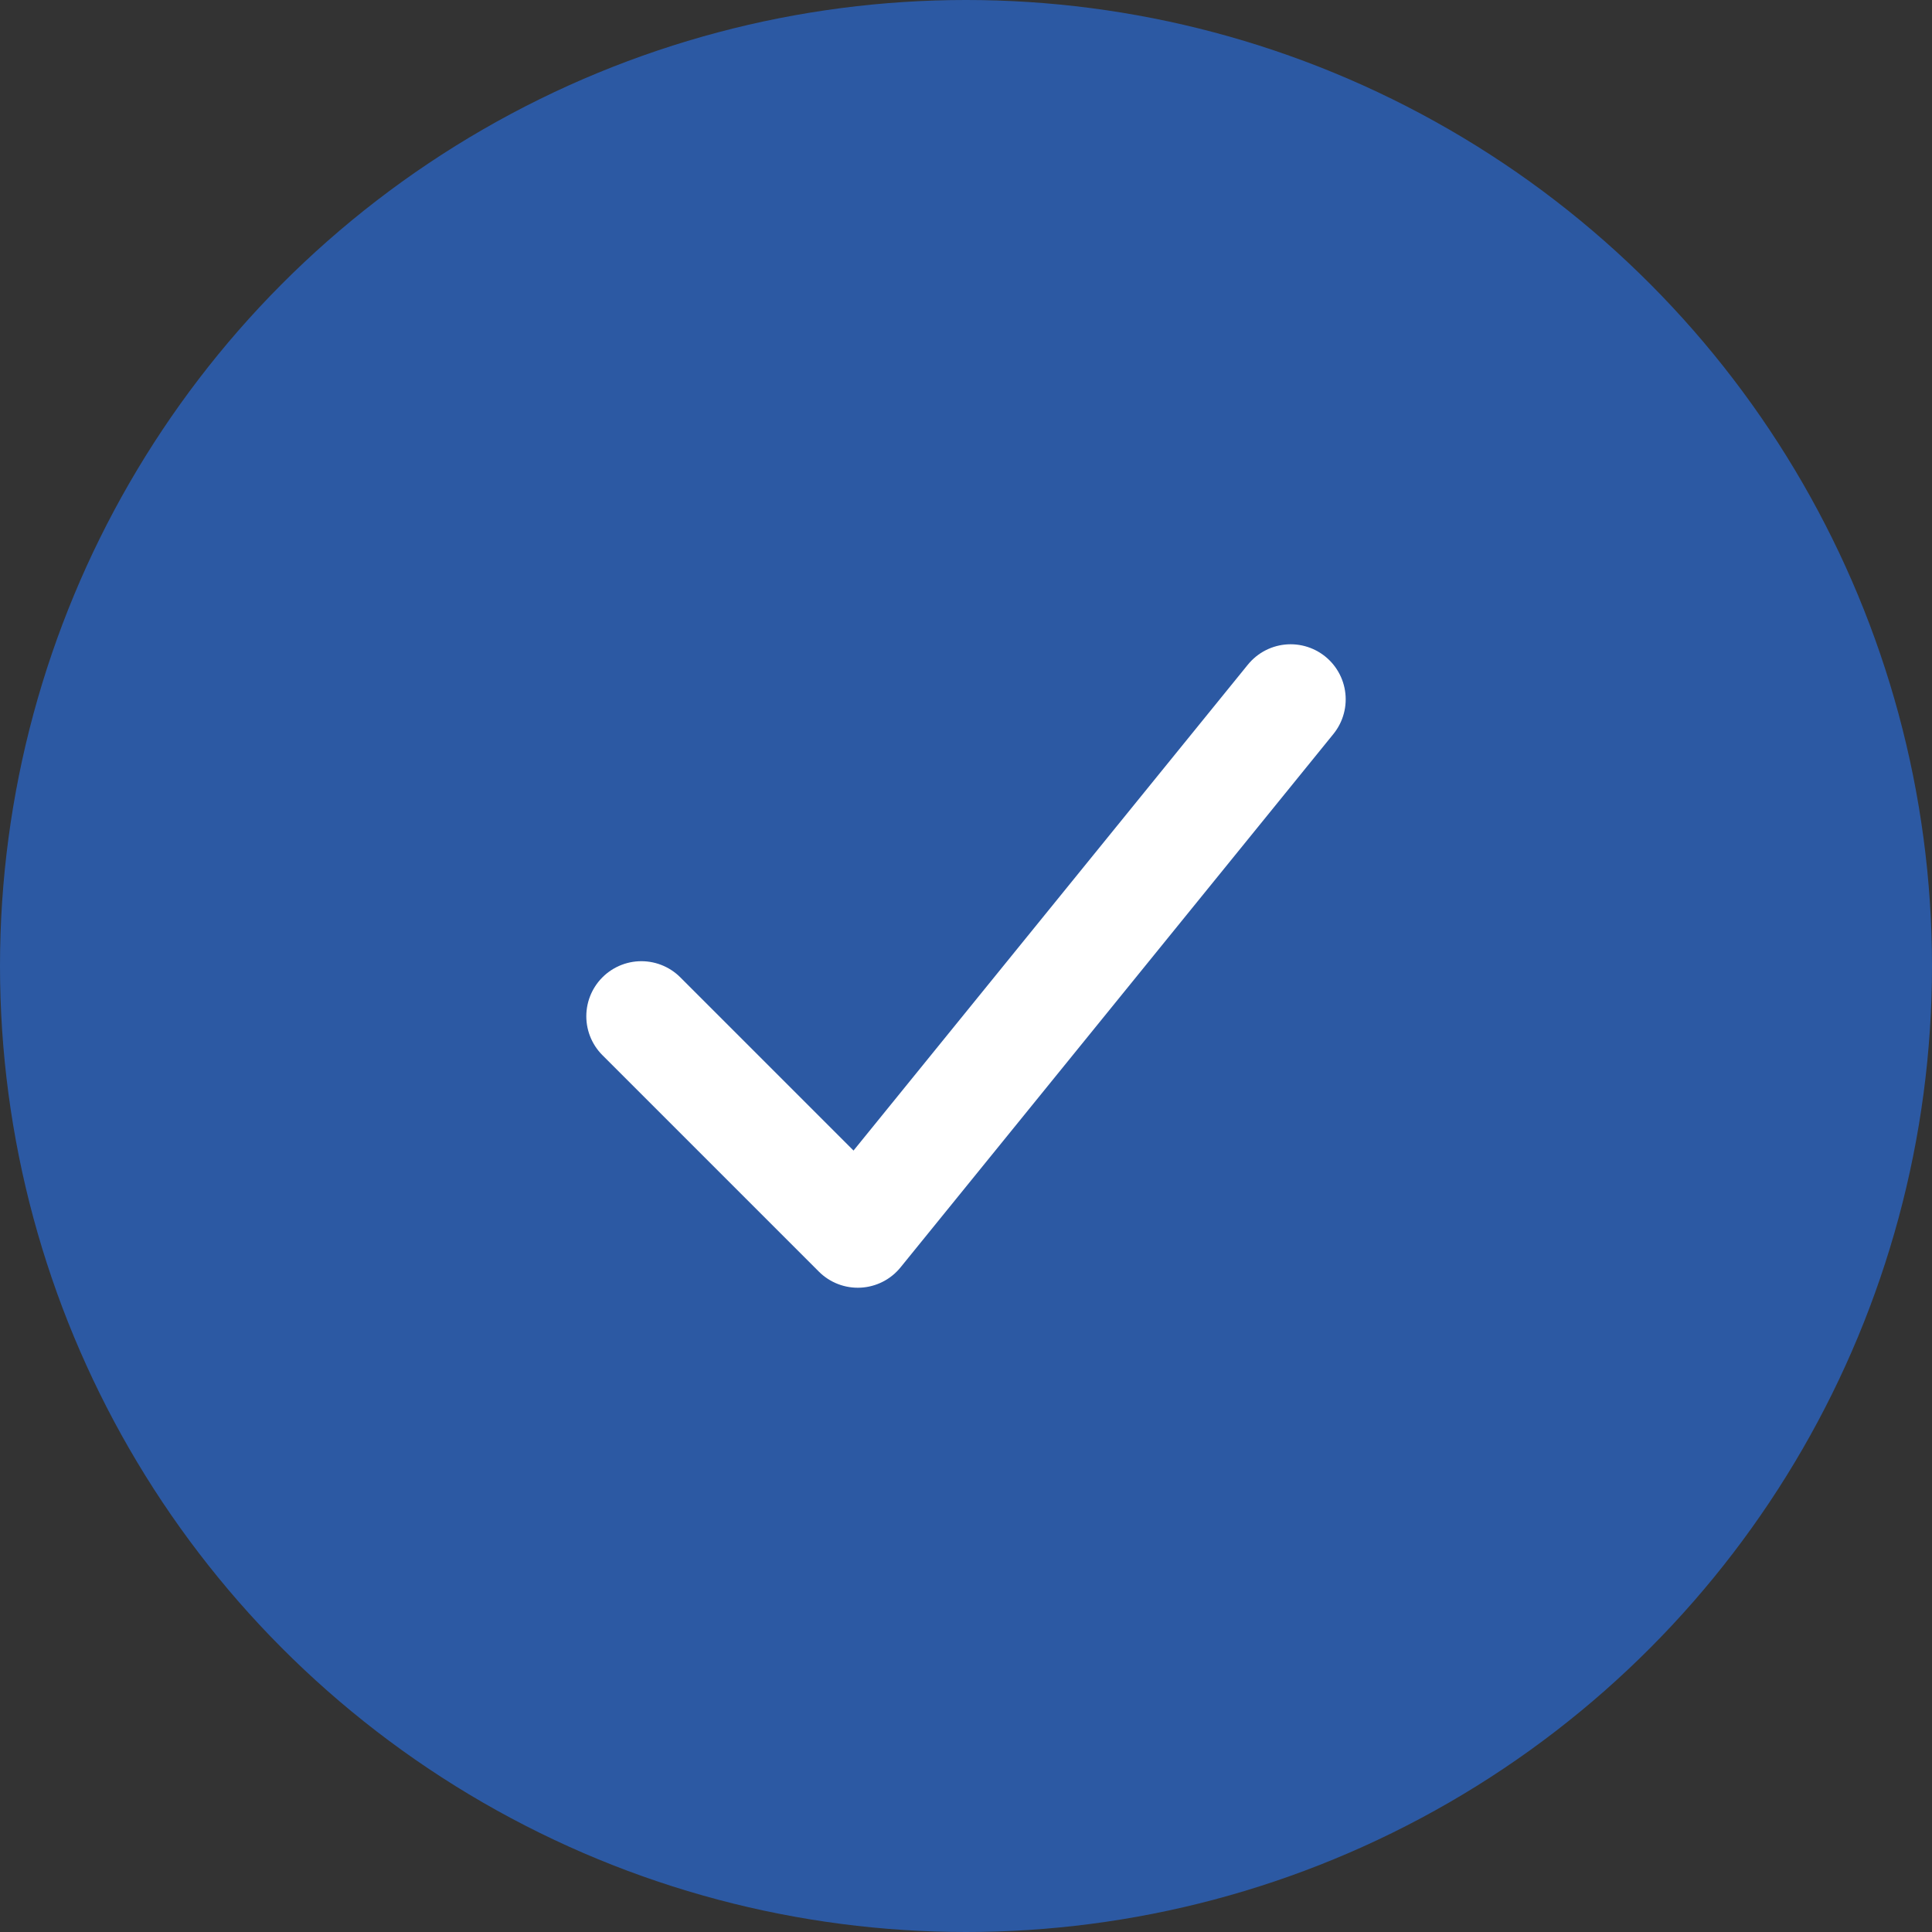
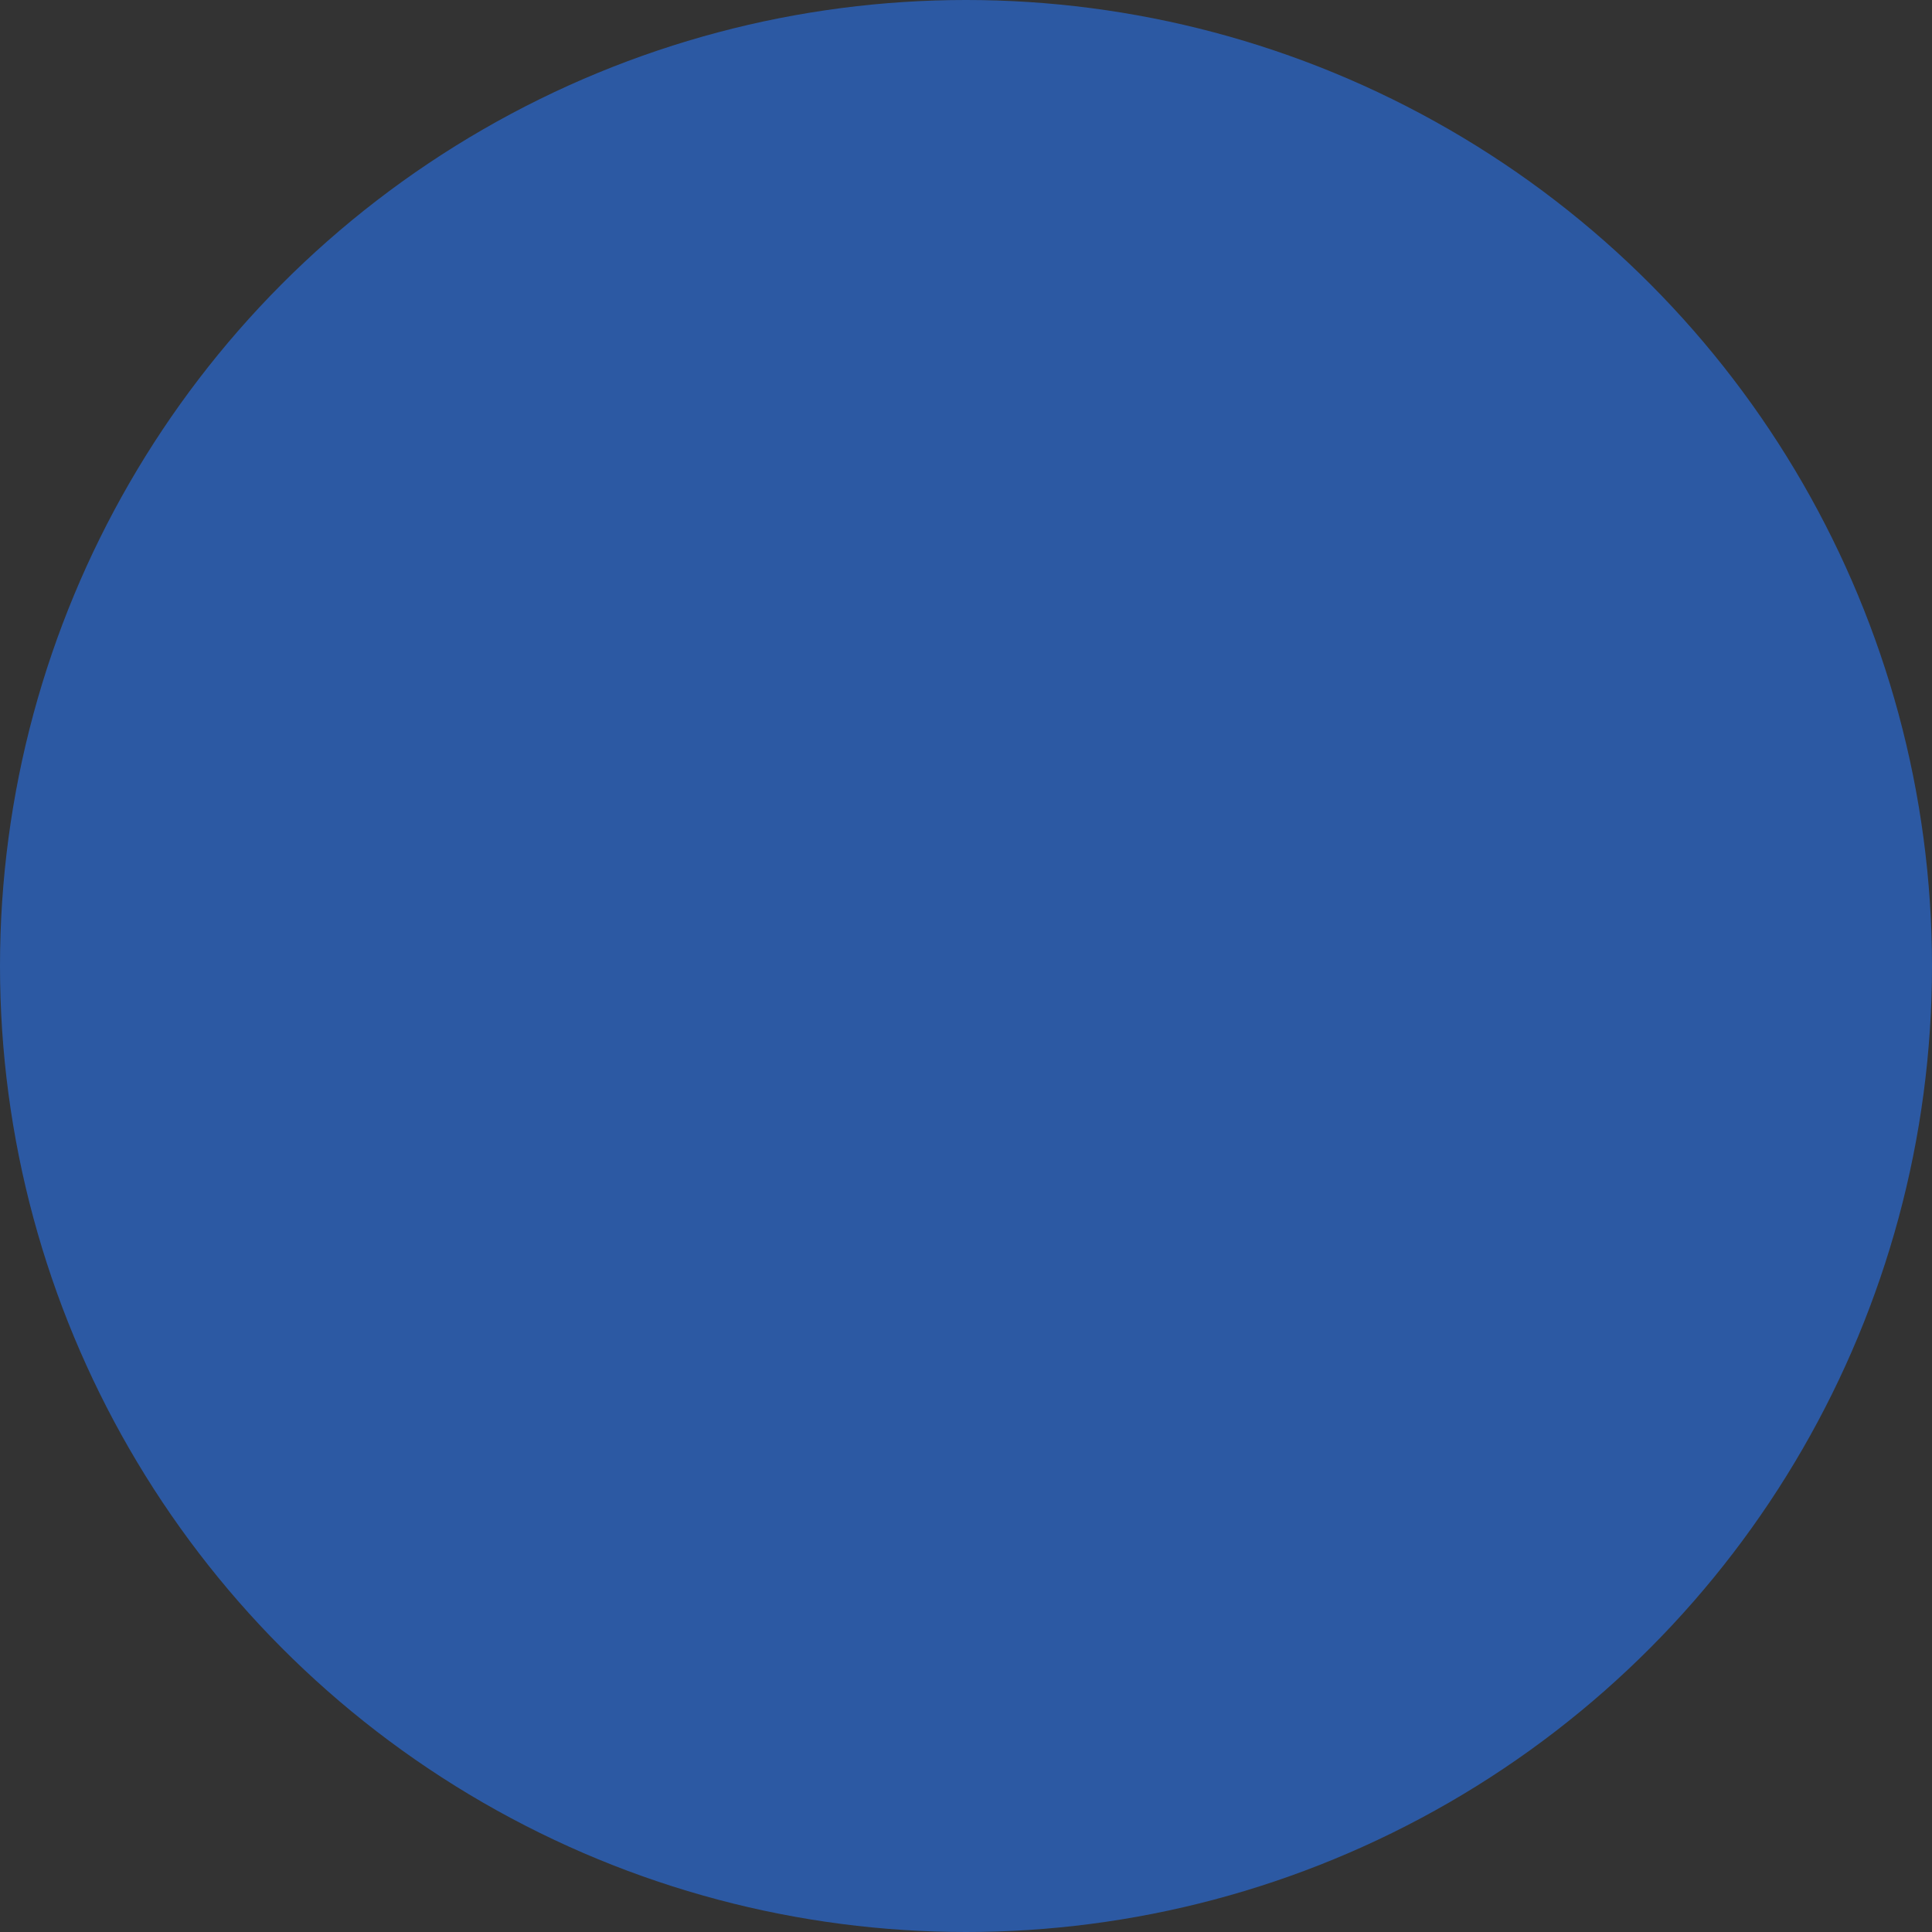
<svg xmlns="http://www.w3.org/2000/svg" id="Layer_1" data-name="Layer 1" viewBox="0 0 193 193">
  <rect x="0" y="0" width="193" height="193" fill="#333333" stroke="none" />
  <defs>
    <style>.cls-1{fill:#2c59a3;}.cls-2{fill:none;stroke:#fff;stroke-linecap:round;stroke-linejoin:round;stroke-width:11px;}</style>
  </defs>
  <circle class="cls-1" cx="96.5" cy="96.5" r="96.5" />
-   <polyline class="cls-2" points="64.07 101.52 85.69 123.14 128.93 69.86" />
</svg>